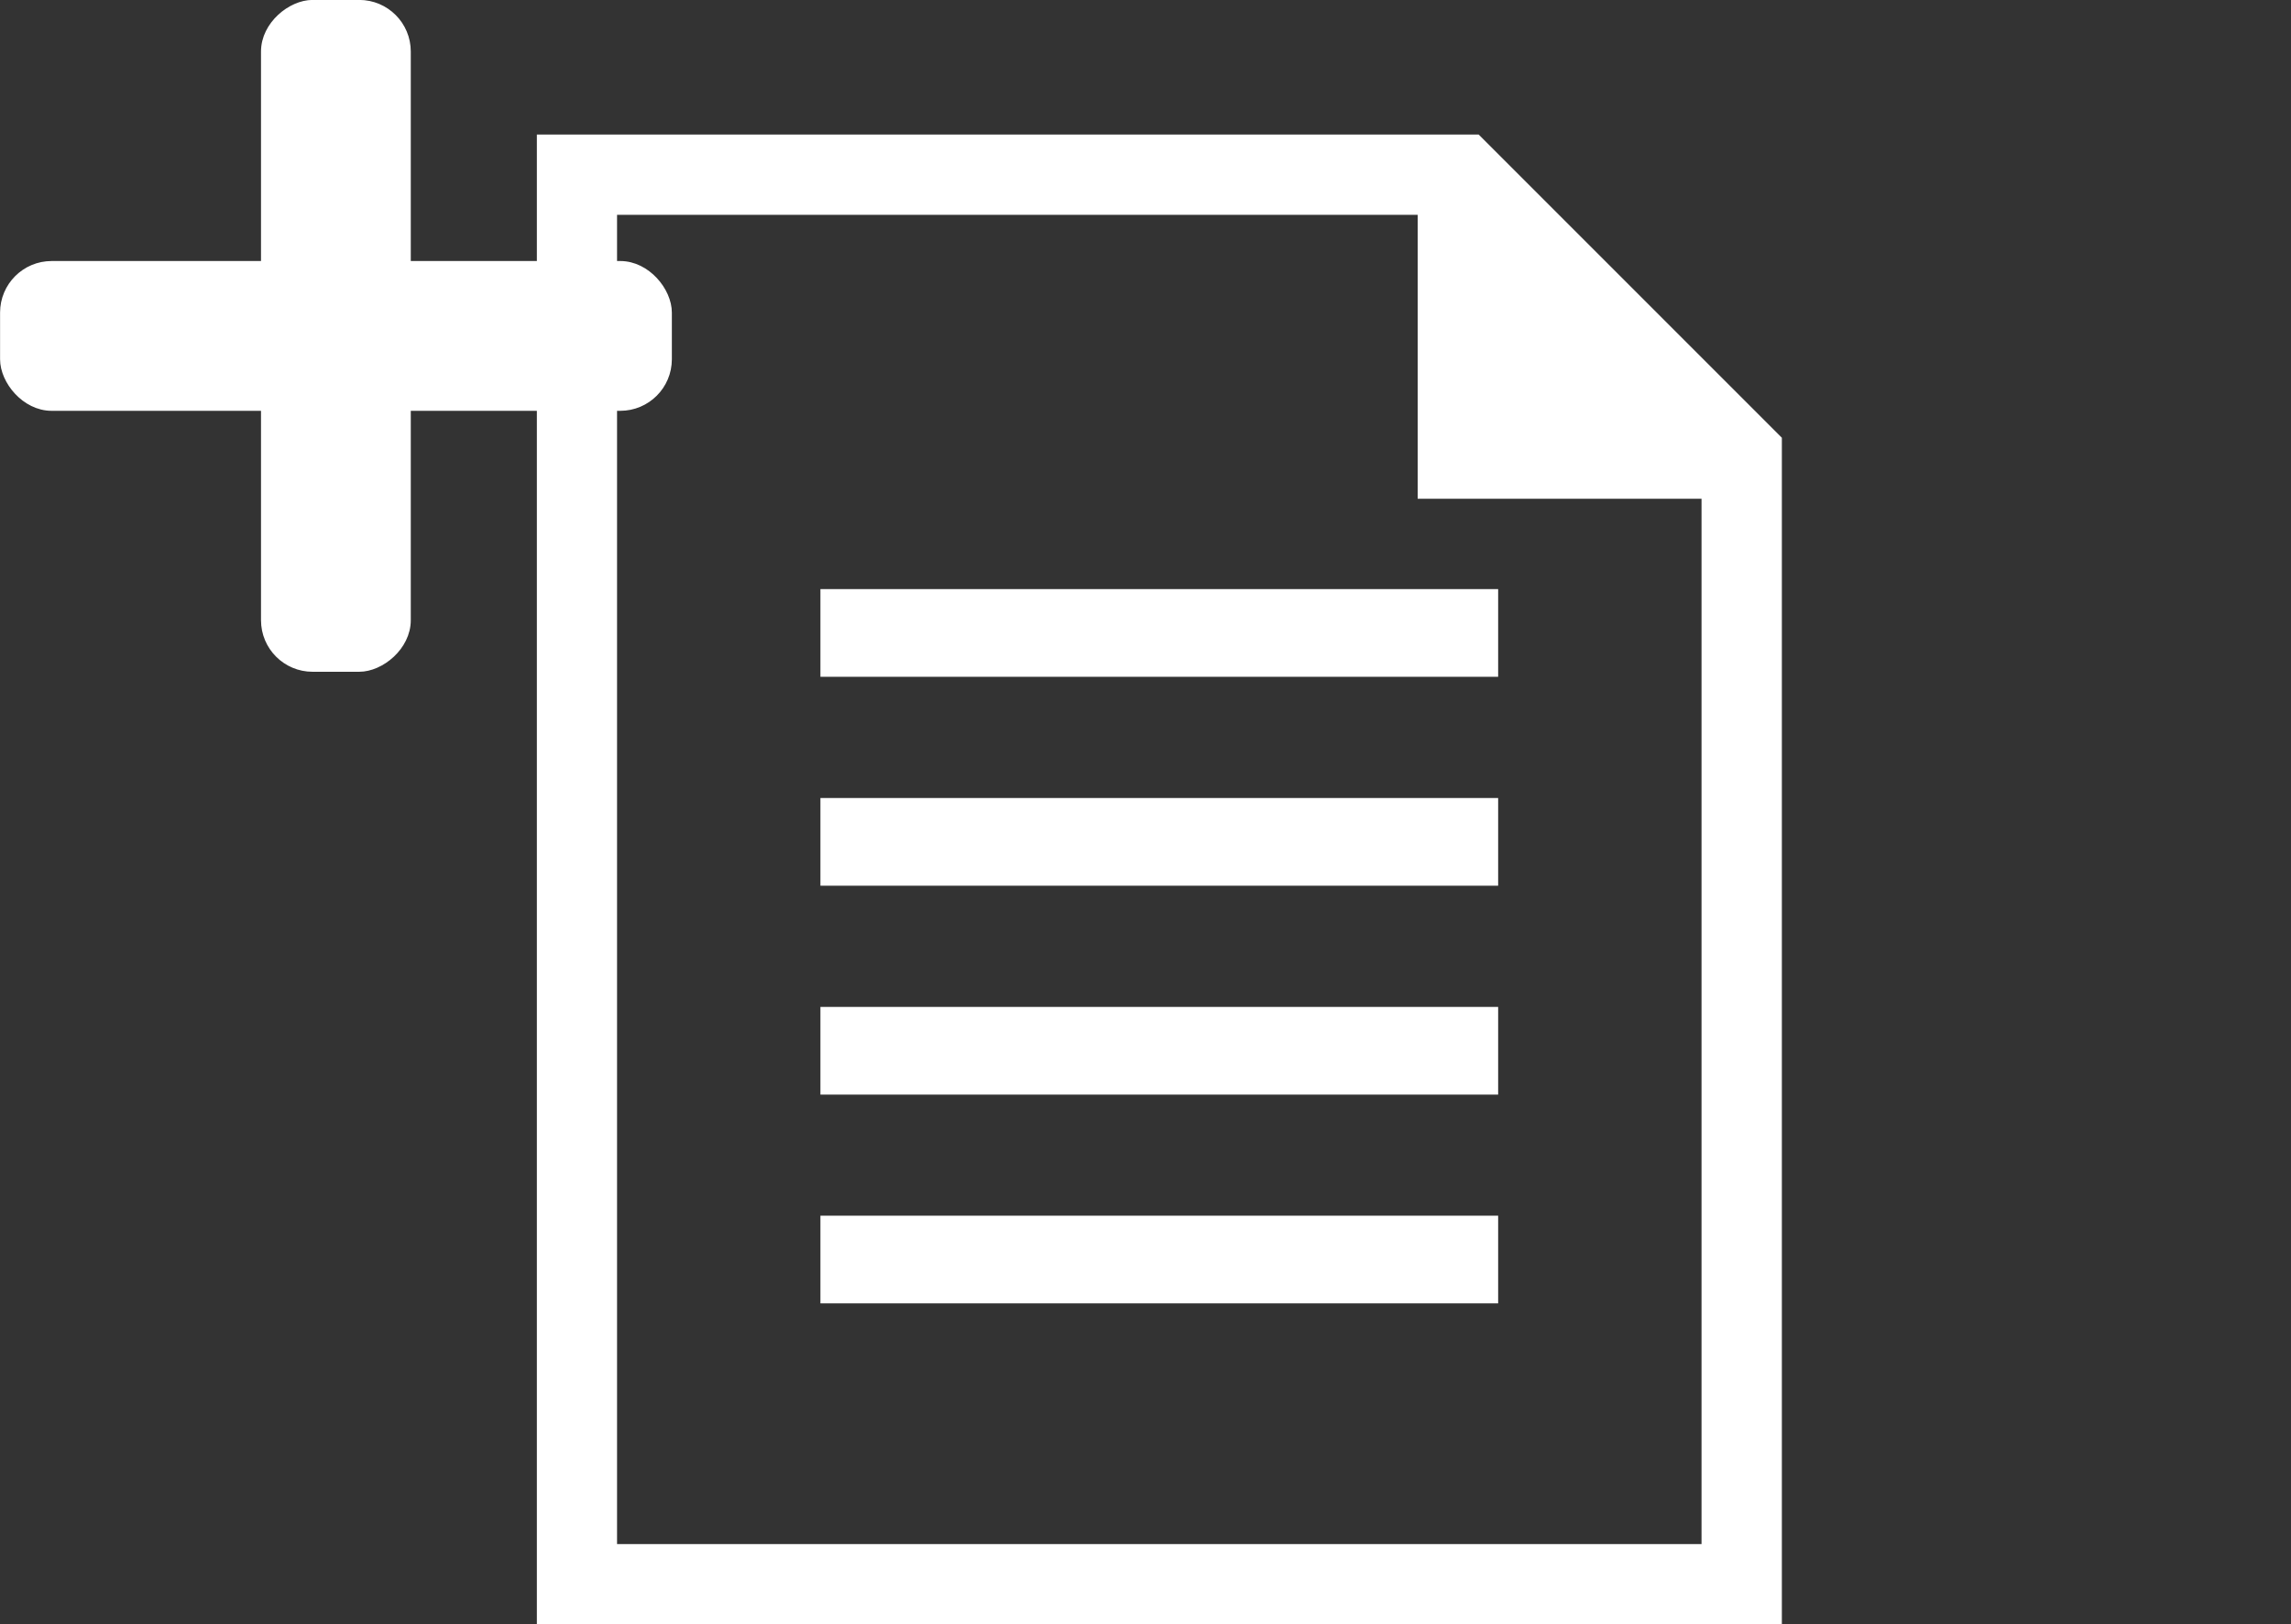
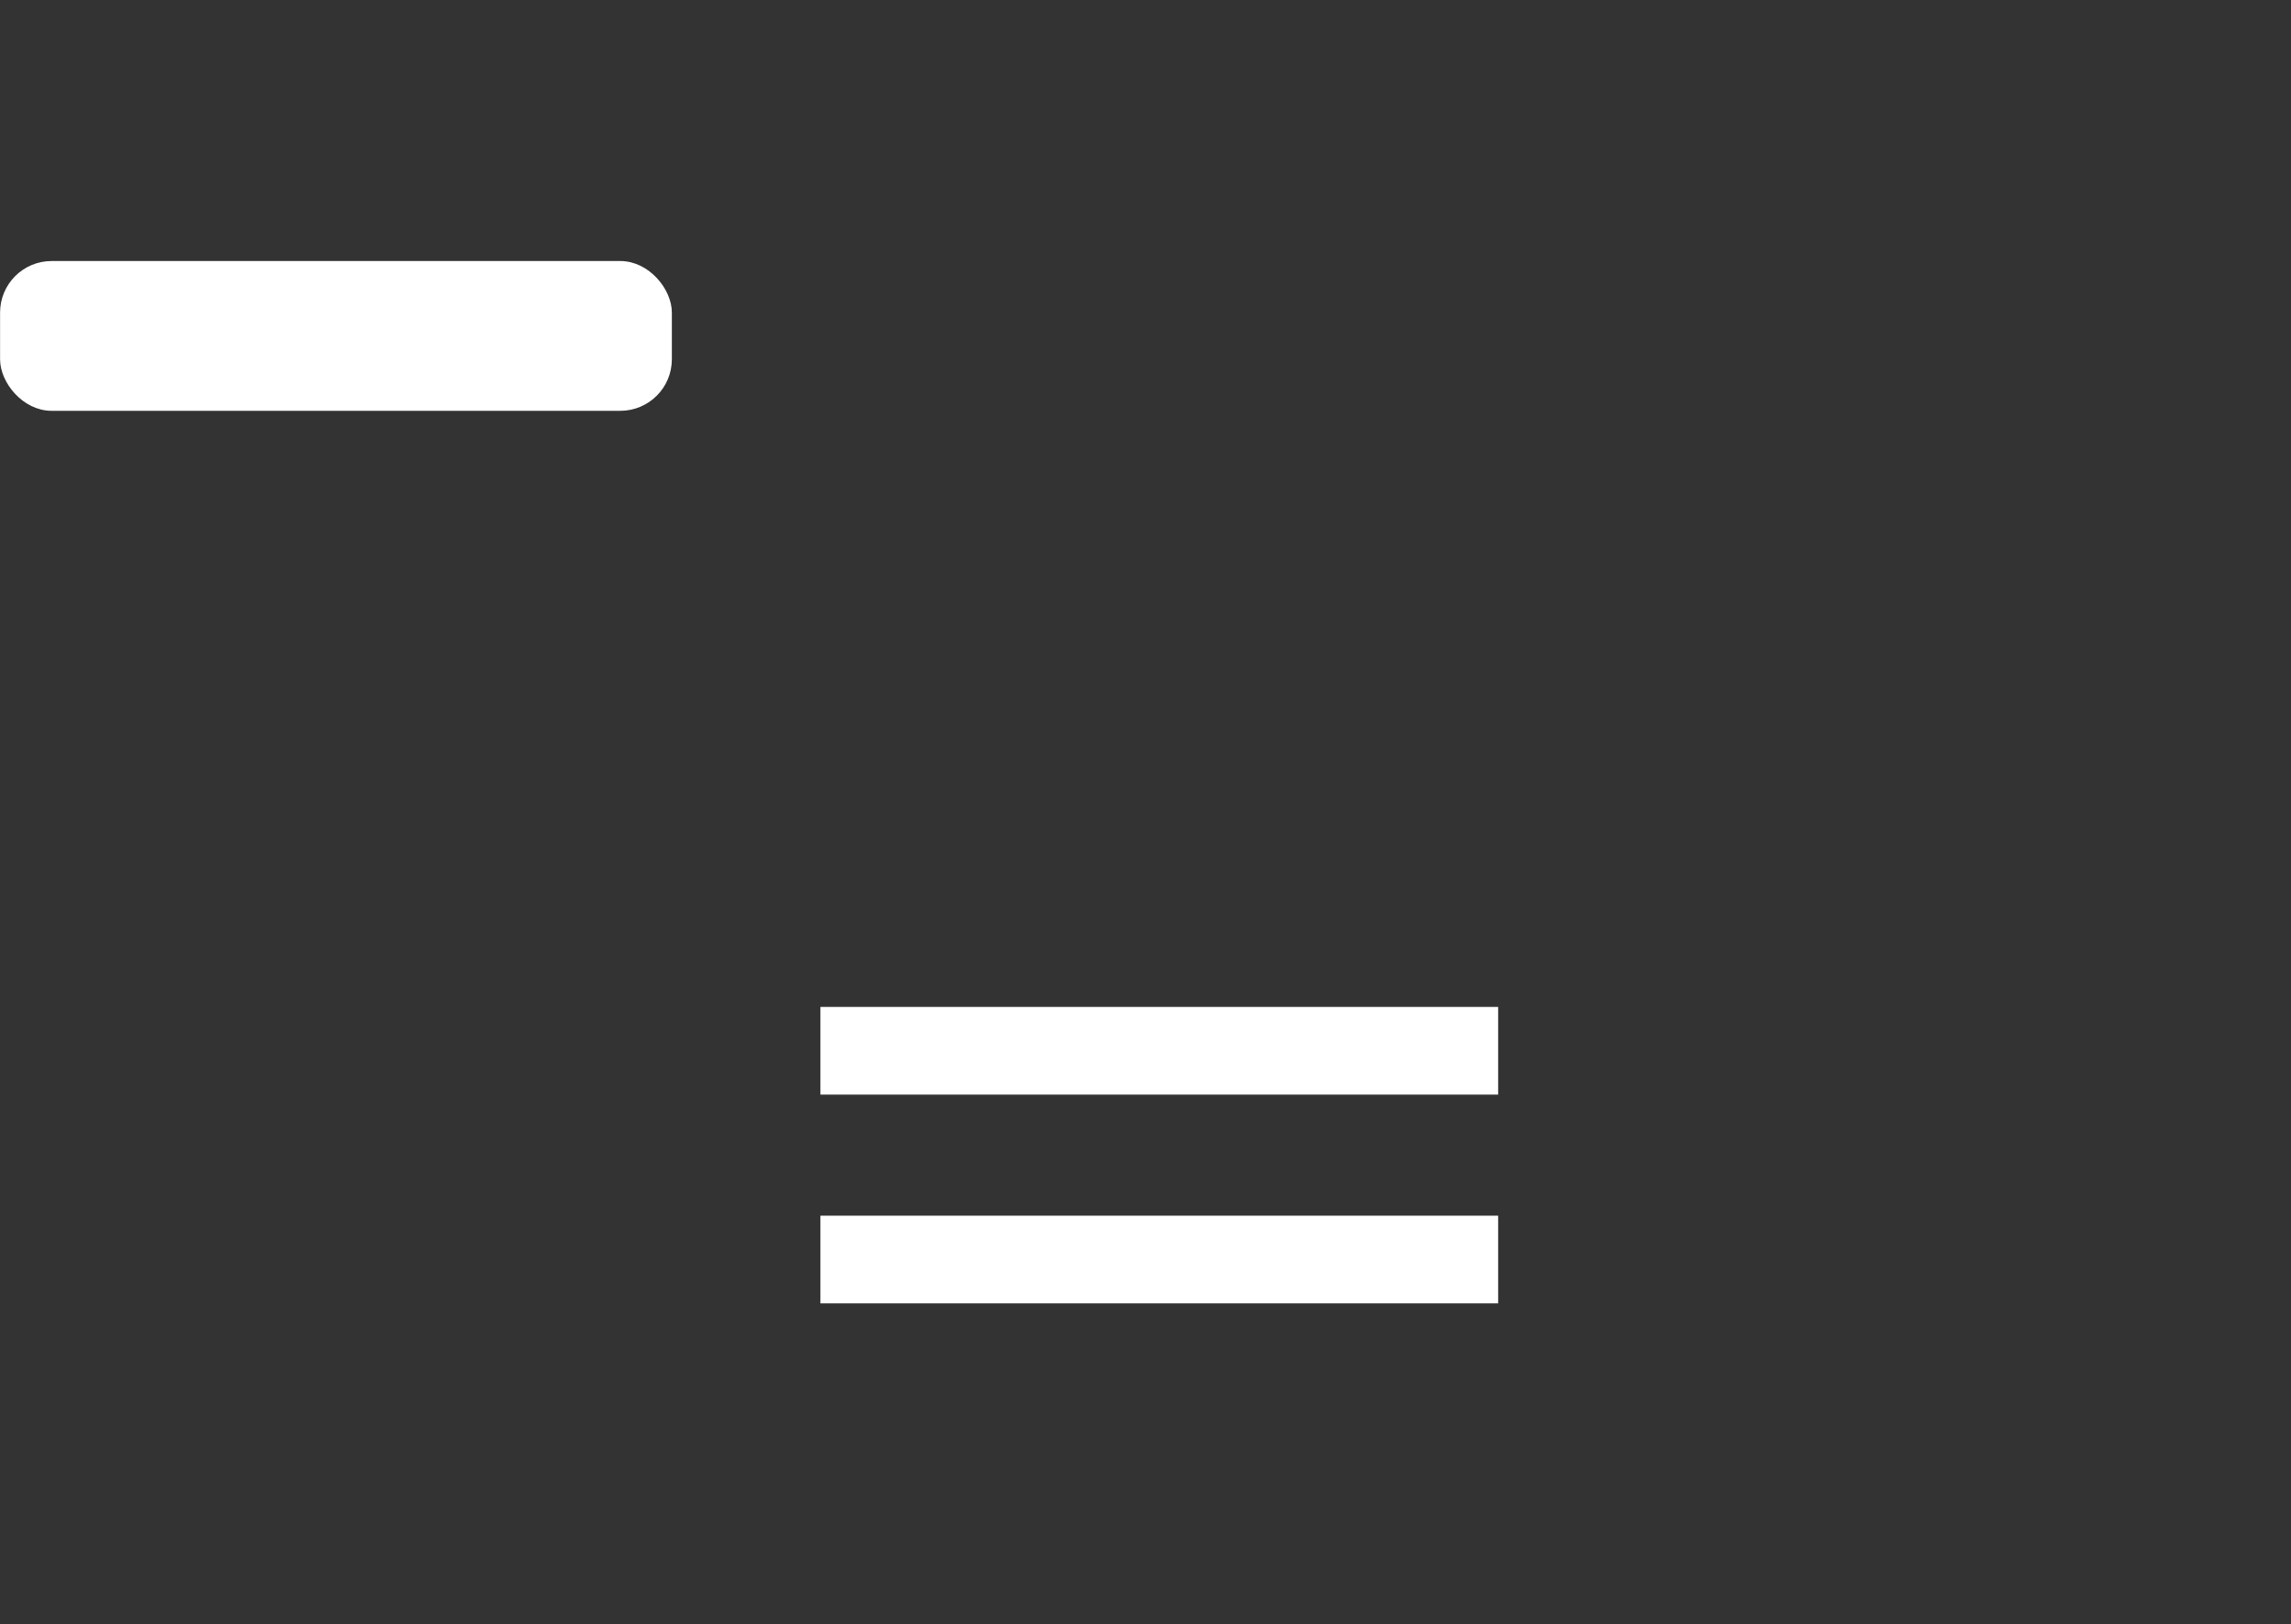
<svg xmlns="http://www.w3.org/2000/svg" viewBox="0 0 161.99 114.85">
  <rect x="0" y="0" width="161.99" height="114.85" fill="#333333" stroke="none" />
  <defs>
    <style>
      .cls-1, .cls-2 {
        fill: #fff;
      }

      .cls-2 {
        stroke: #fff;
        stroke-miterlimit: 10;
        stroke-width: .75px;
      }
    </style>
  </defs>
  <g>
    <g>
      <g>
-         <path class="cls-1" d="M104.55,9.51H37.96V114.85H125.99V30.95l-21.43-21.43Zm15.76,99.66H43.63V15.19h56.61v20.07h20.07V109.18Z" />
        <g>
-           <rect class="cls-1" x="58.01" y="41.65" width="47.92" height="6.2" />
-           <rect class="cls-1" x="58.01" y="56.42" width="47.92" height="6.2" />
          <rect class="cls-1" x="58.01" y="71.19" width="47.92" height="6.2" />
          <rect class="cls-1" x="58.01" y="85.95" width="47.92" height="6.2" />
        </g>
      </g>
      <g>
        <rect class="cls-2" x=".38" y="18.83" width="46.75" height="9.84" rx="3.27" ry="3.27" />
-         <rect class="cls-2" x=".38" y="18.83" width="46.75" height="9.84" rx="3.27" ry="3.27" transform="translate(0 47.5) rotate(-90)" />
      </g>
    </g>
  </g>
</svg>